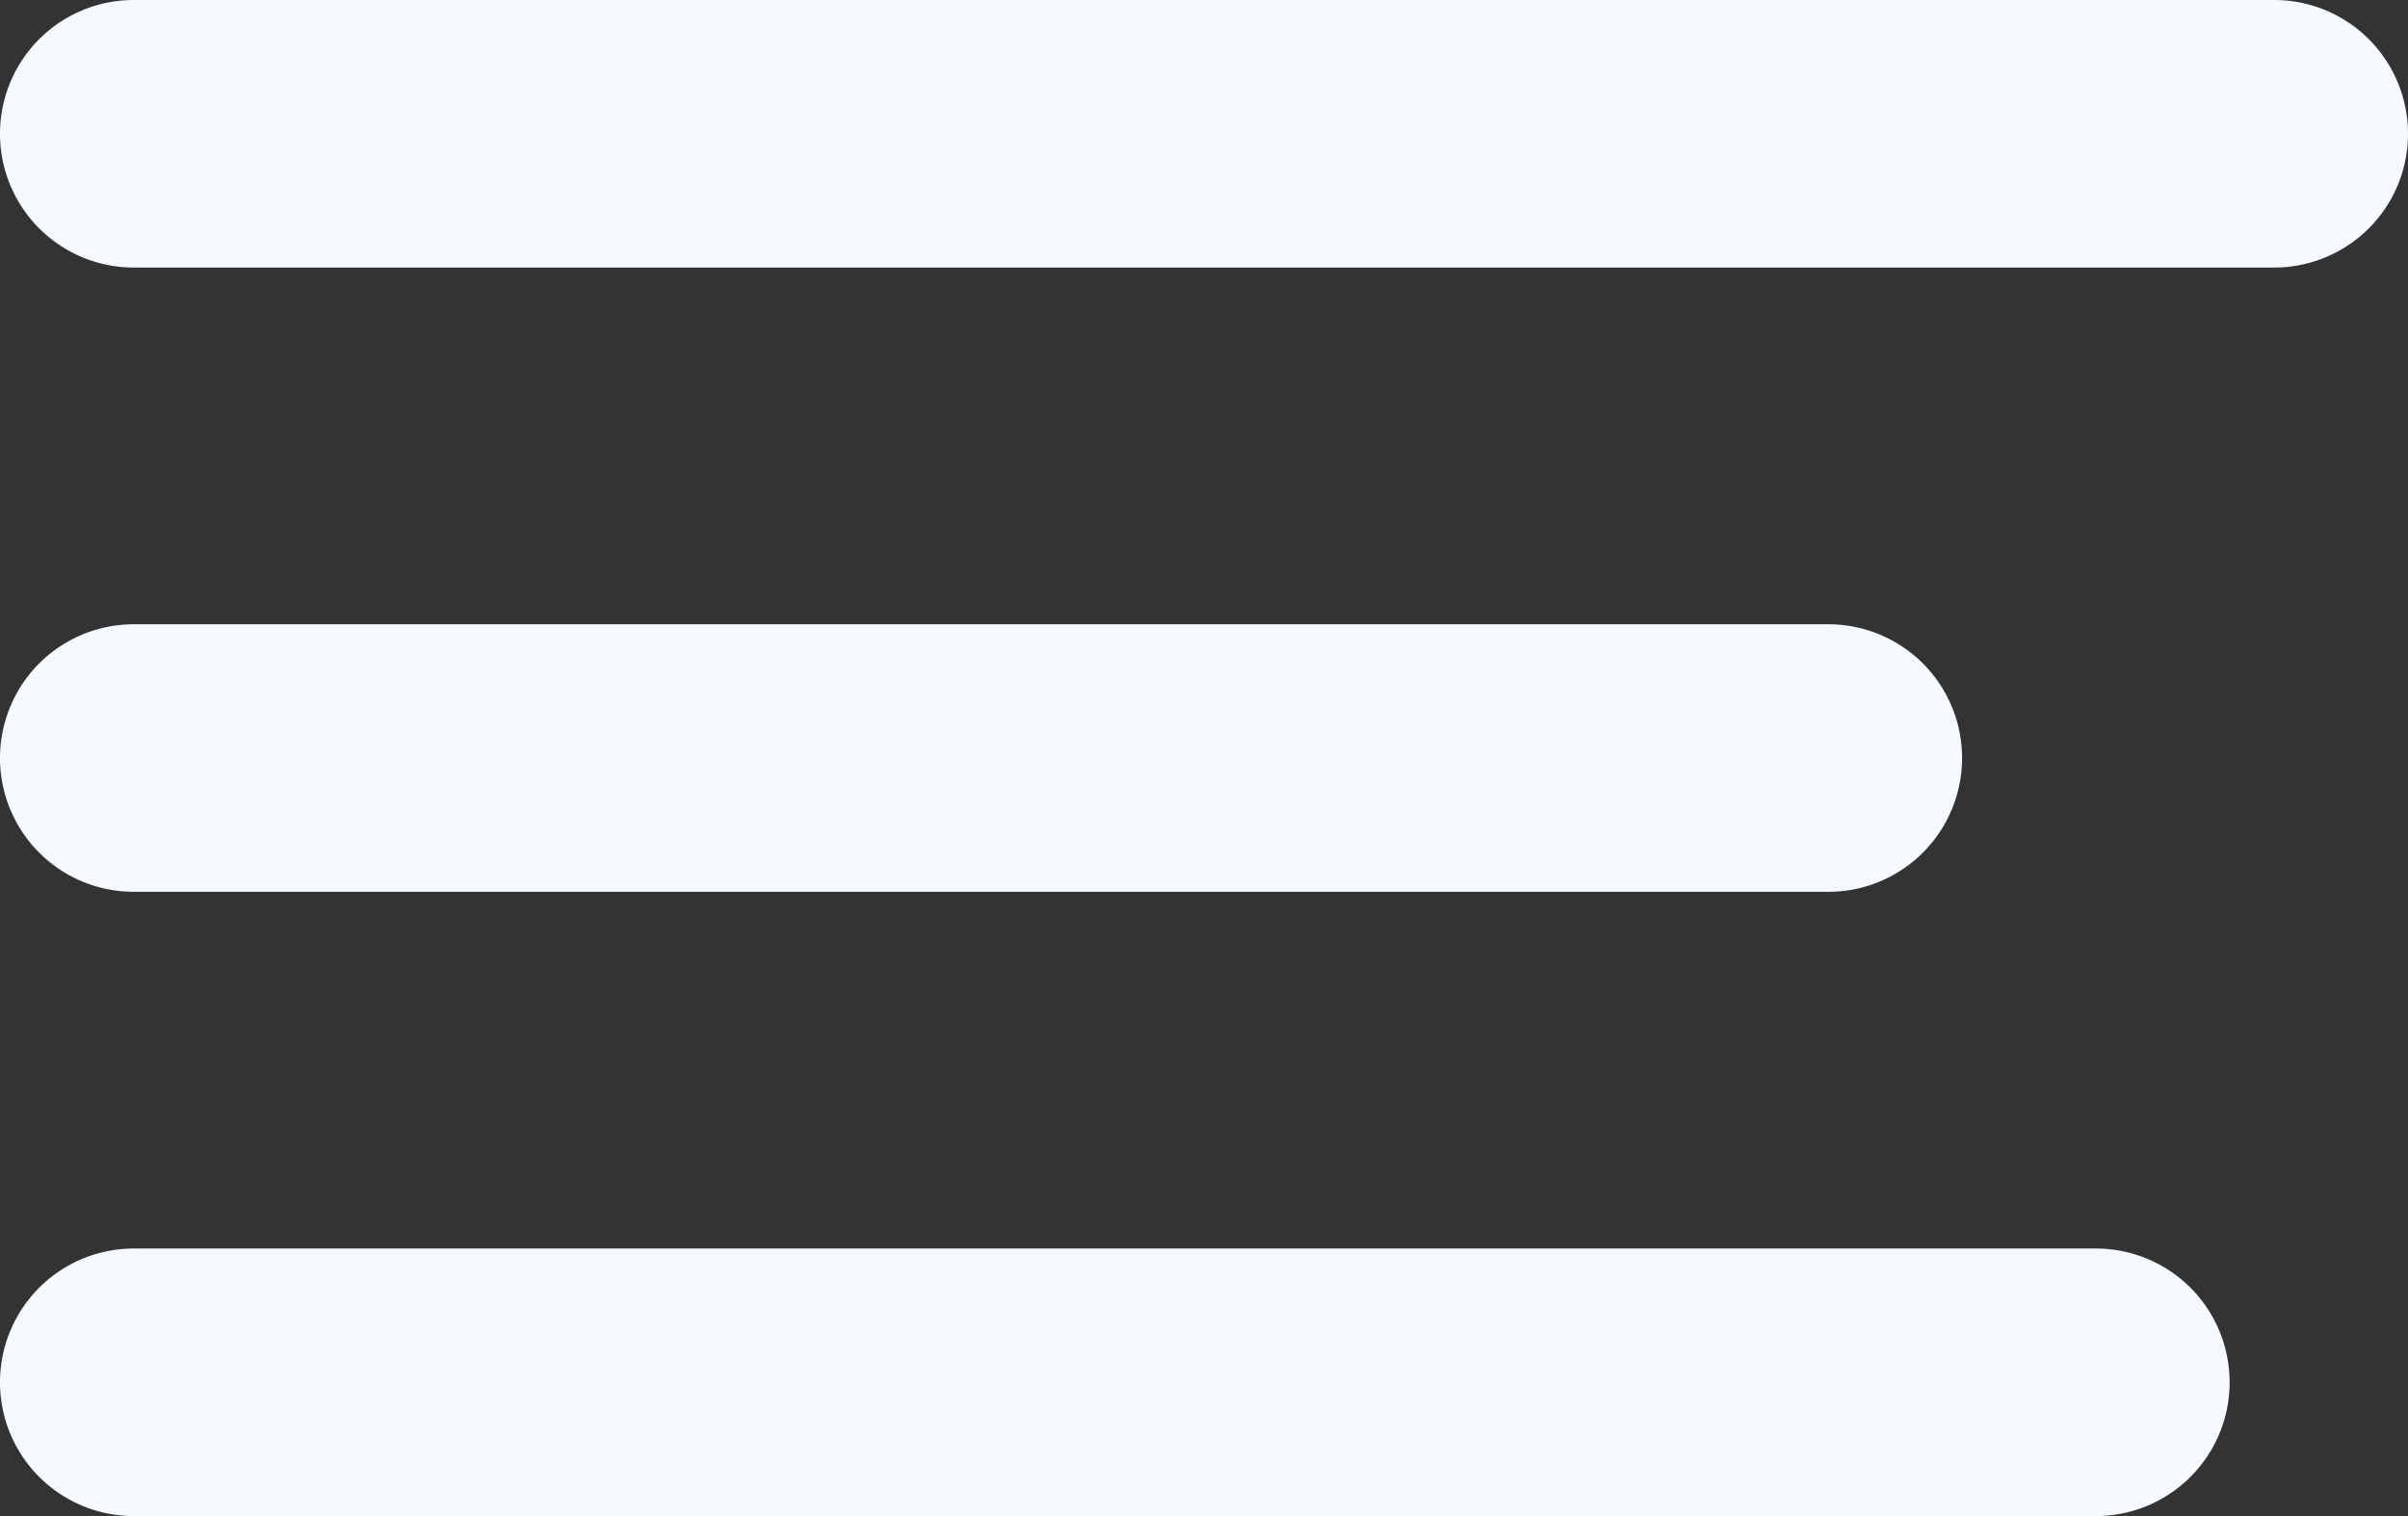
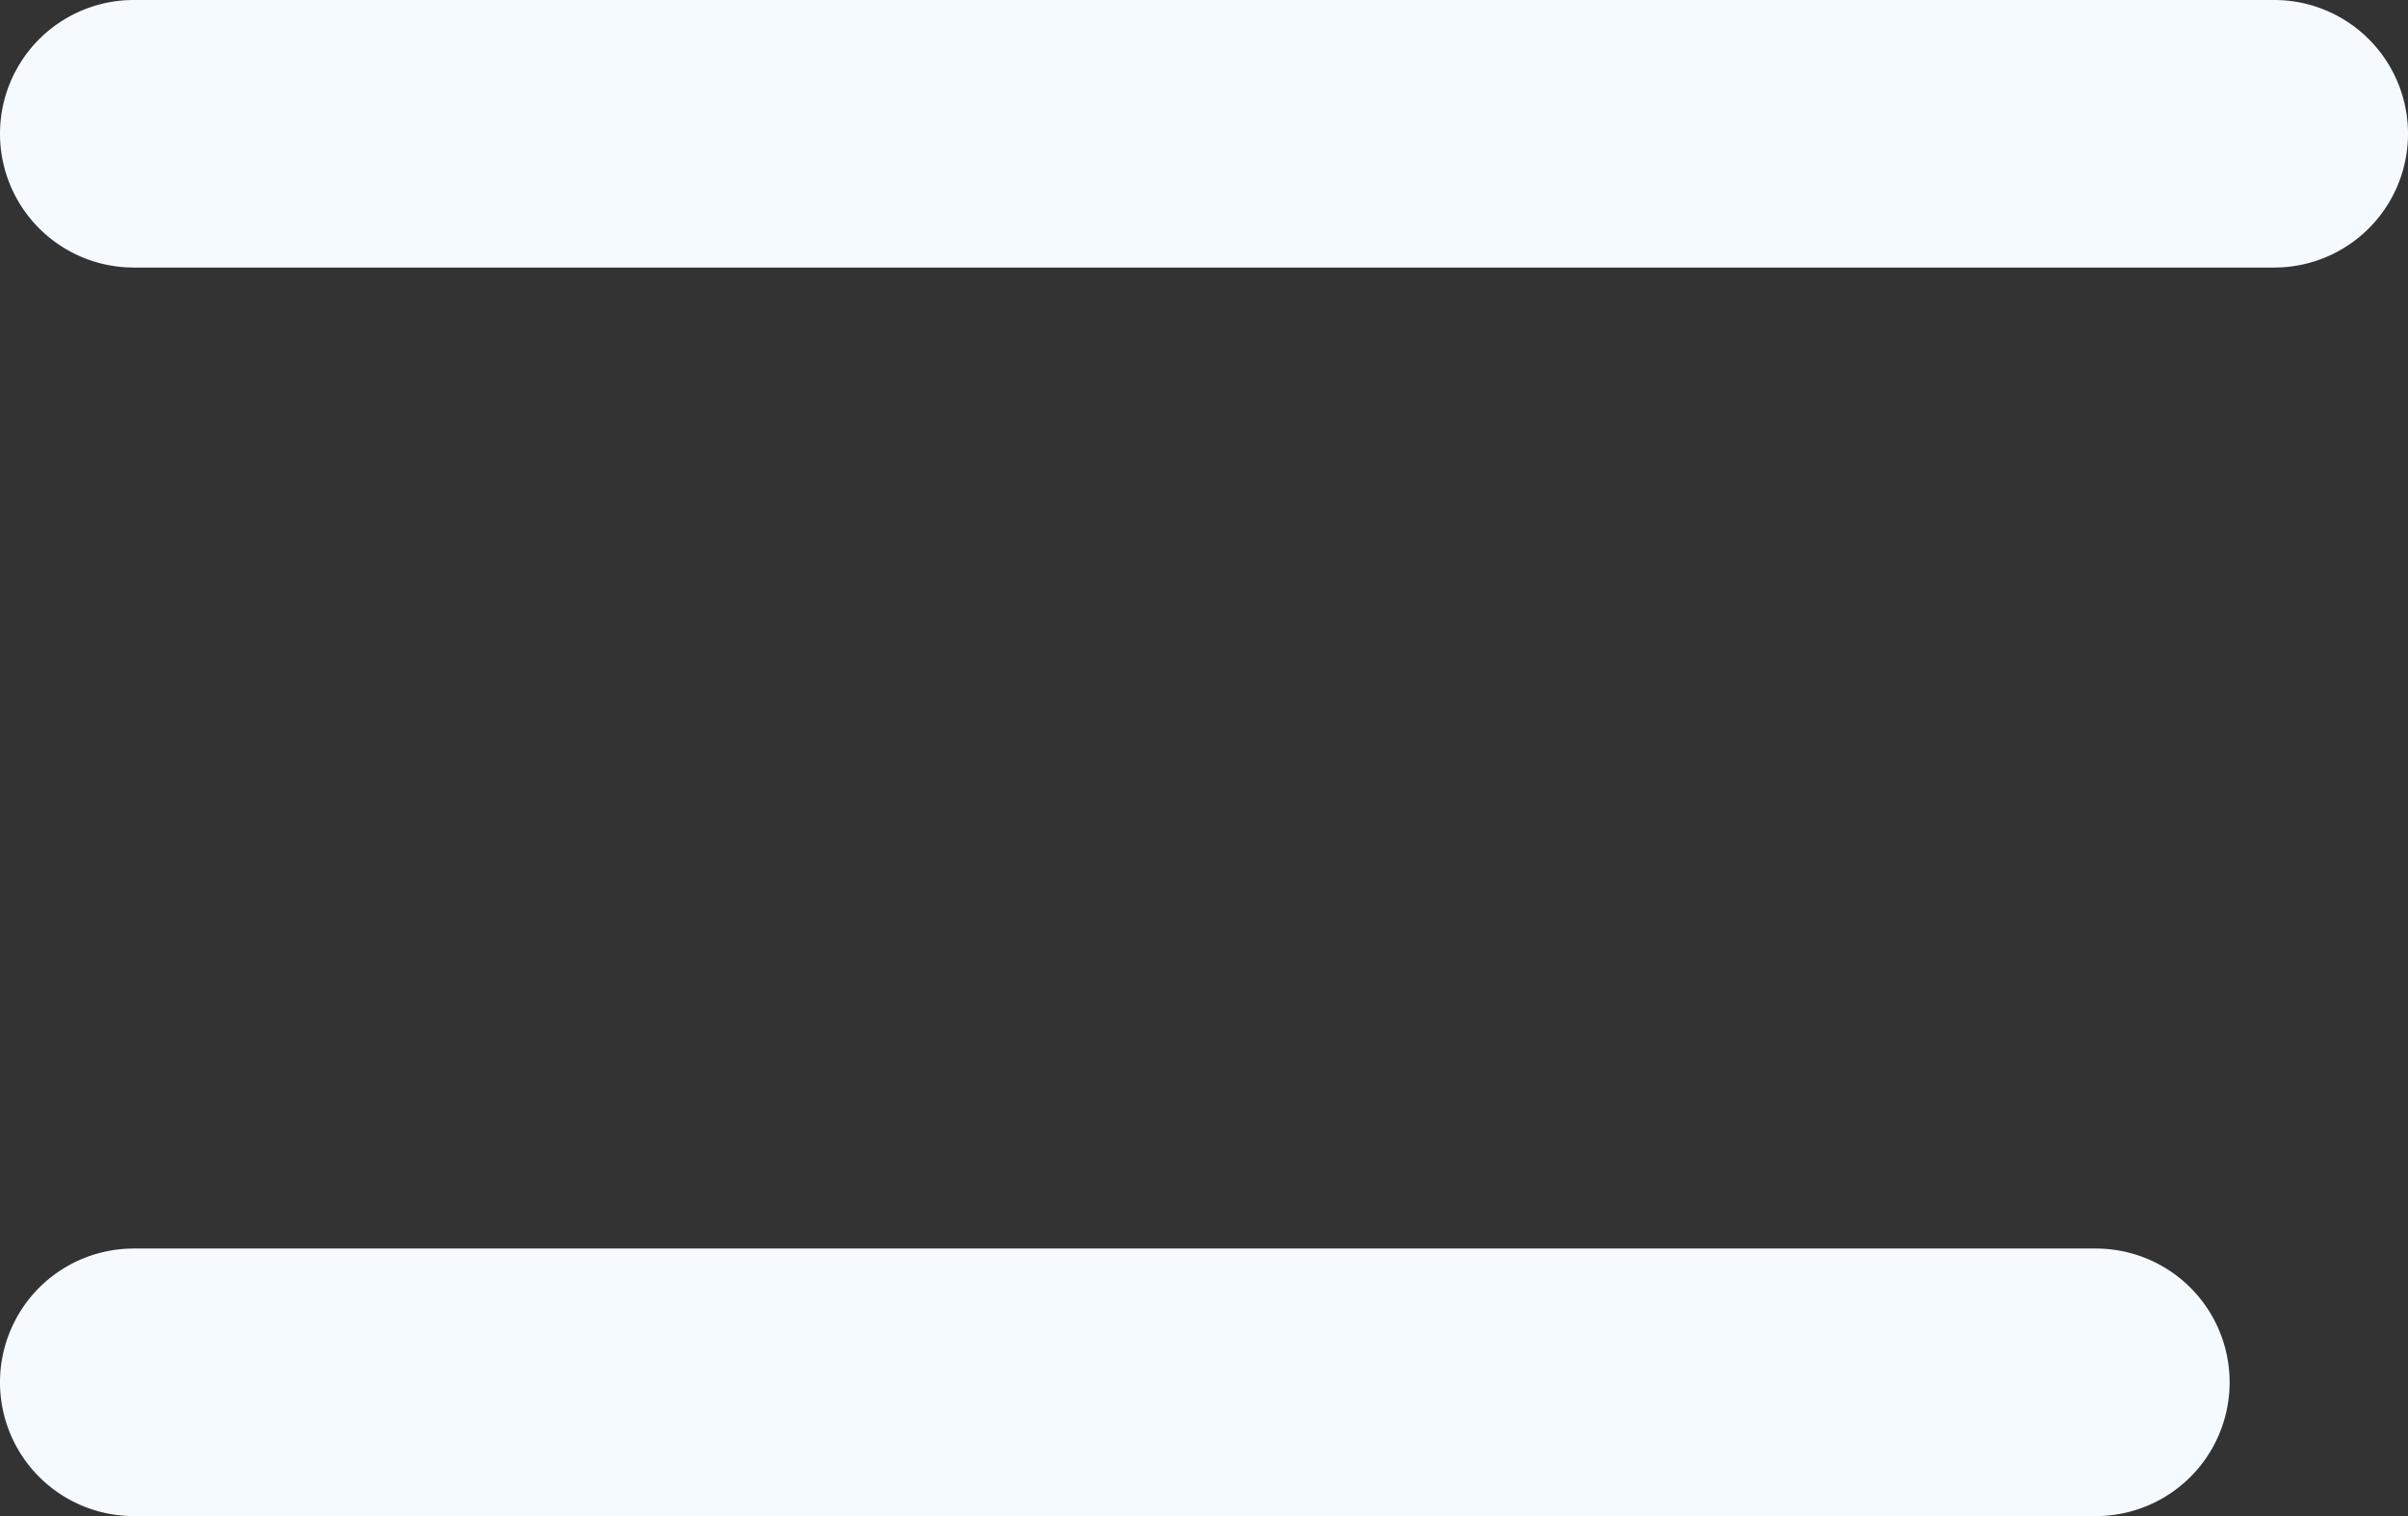
<svg xmlns="http://www.w3.org/2000/svg" width="27" height="17" viewBox="0 0 27 17">
  <rect x="0" y="0" width="27" height="17" fill="#333333" stroke="none" />
  <g id="mobile_menu" transform="translate(-4)">
    <path id="Path_19030" data-name="Path 19030" d="M5.5,0h24a1.5,1.5,0,0,1,0,3H5.5a1.5,1.5,0,0,1,0-3Z" fill="#f5faff" />
-     <path id="Path_19031" data-name="Path 19031" d="M5.5,0h19a1.5,1.5,0,0,1,0,3H5.5a1.5,1.5,0,0,1,0-3Z" transform="translate(0 7)" fill="#f5faff" />
-     <path id="Path_19032" data-name="Path 19032" d="M5.5,0h22a1.5,1.5,0,0,1,0,3H5.5a1.5,1.5,0,0,1,0-3Z" transform="translate(0 14)" fill="#f5faff" />
+     <path id="Path_19032" data-name="Path 19032" d="M5.5,0h22a1.5,1.5,0,0,1,0,3H5.5a1.5,1.5,0,0,1,0-3" transform="translate(0 14)" fill="#f5faff" />
  </g>
</svg>